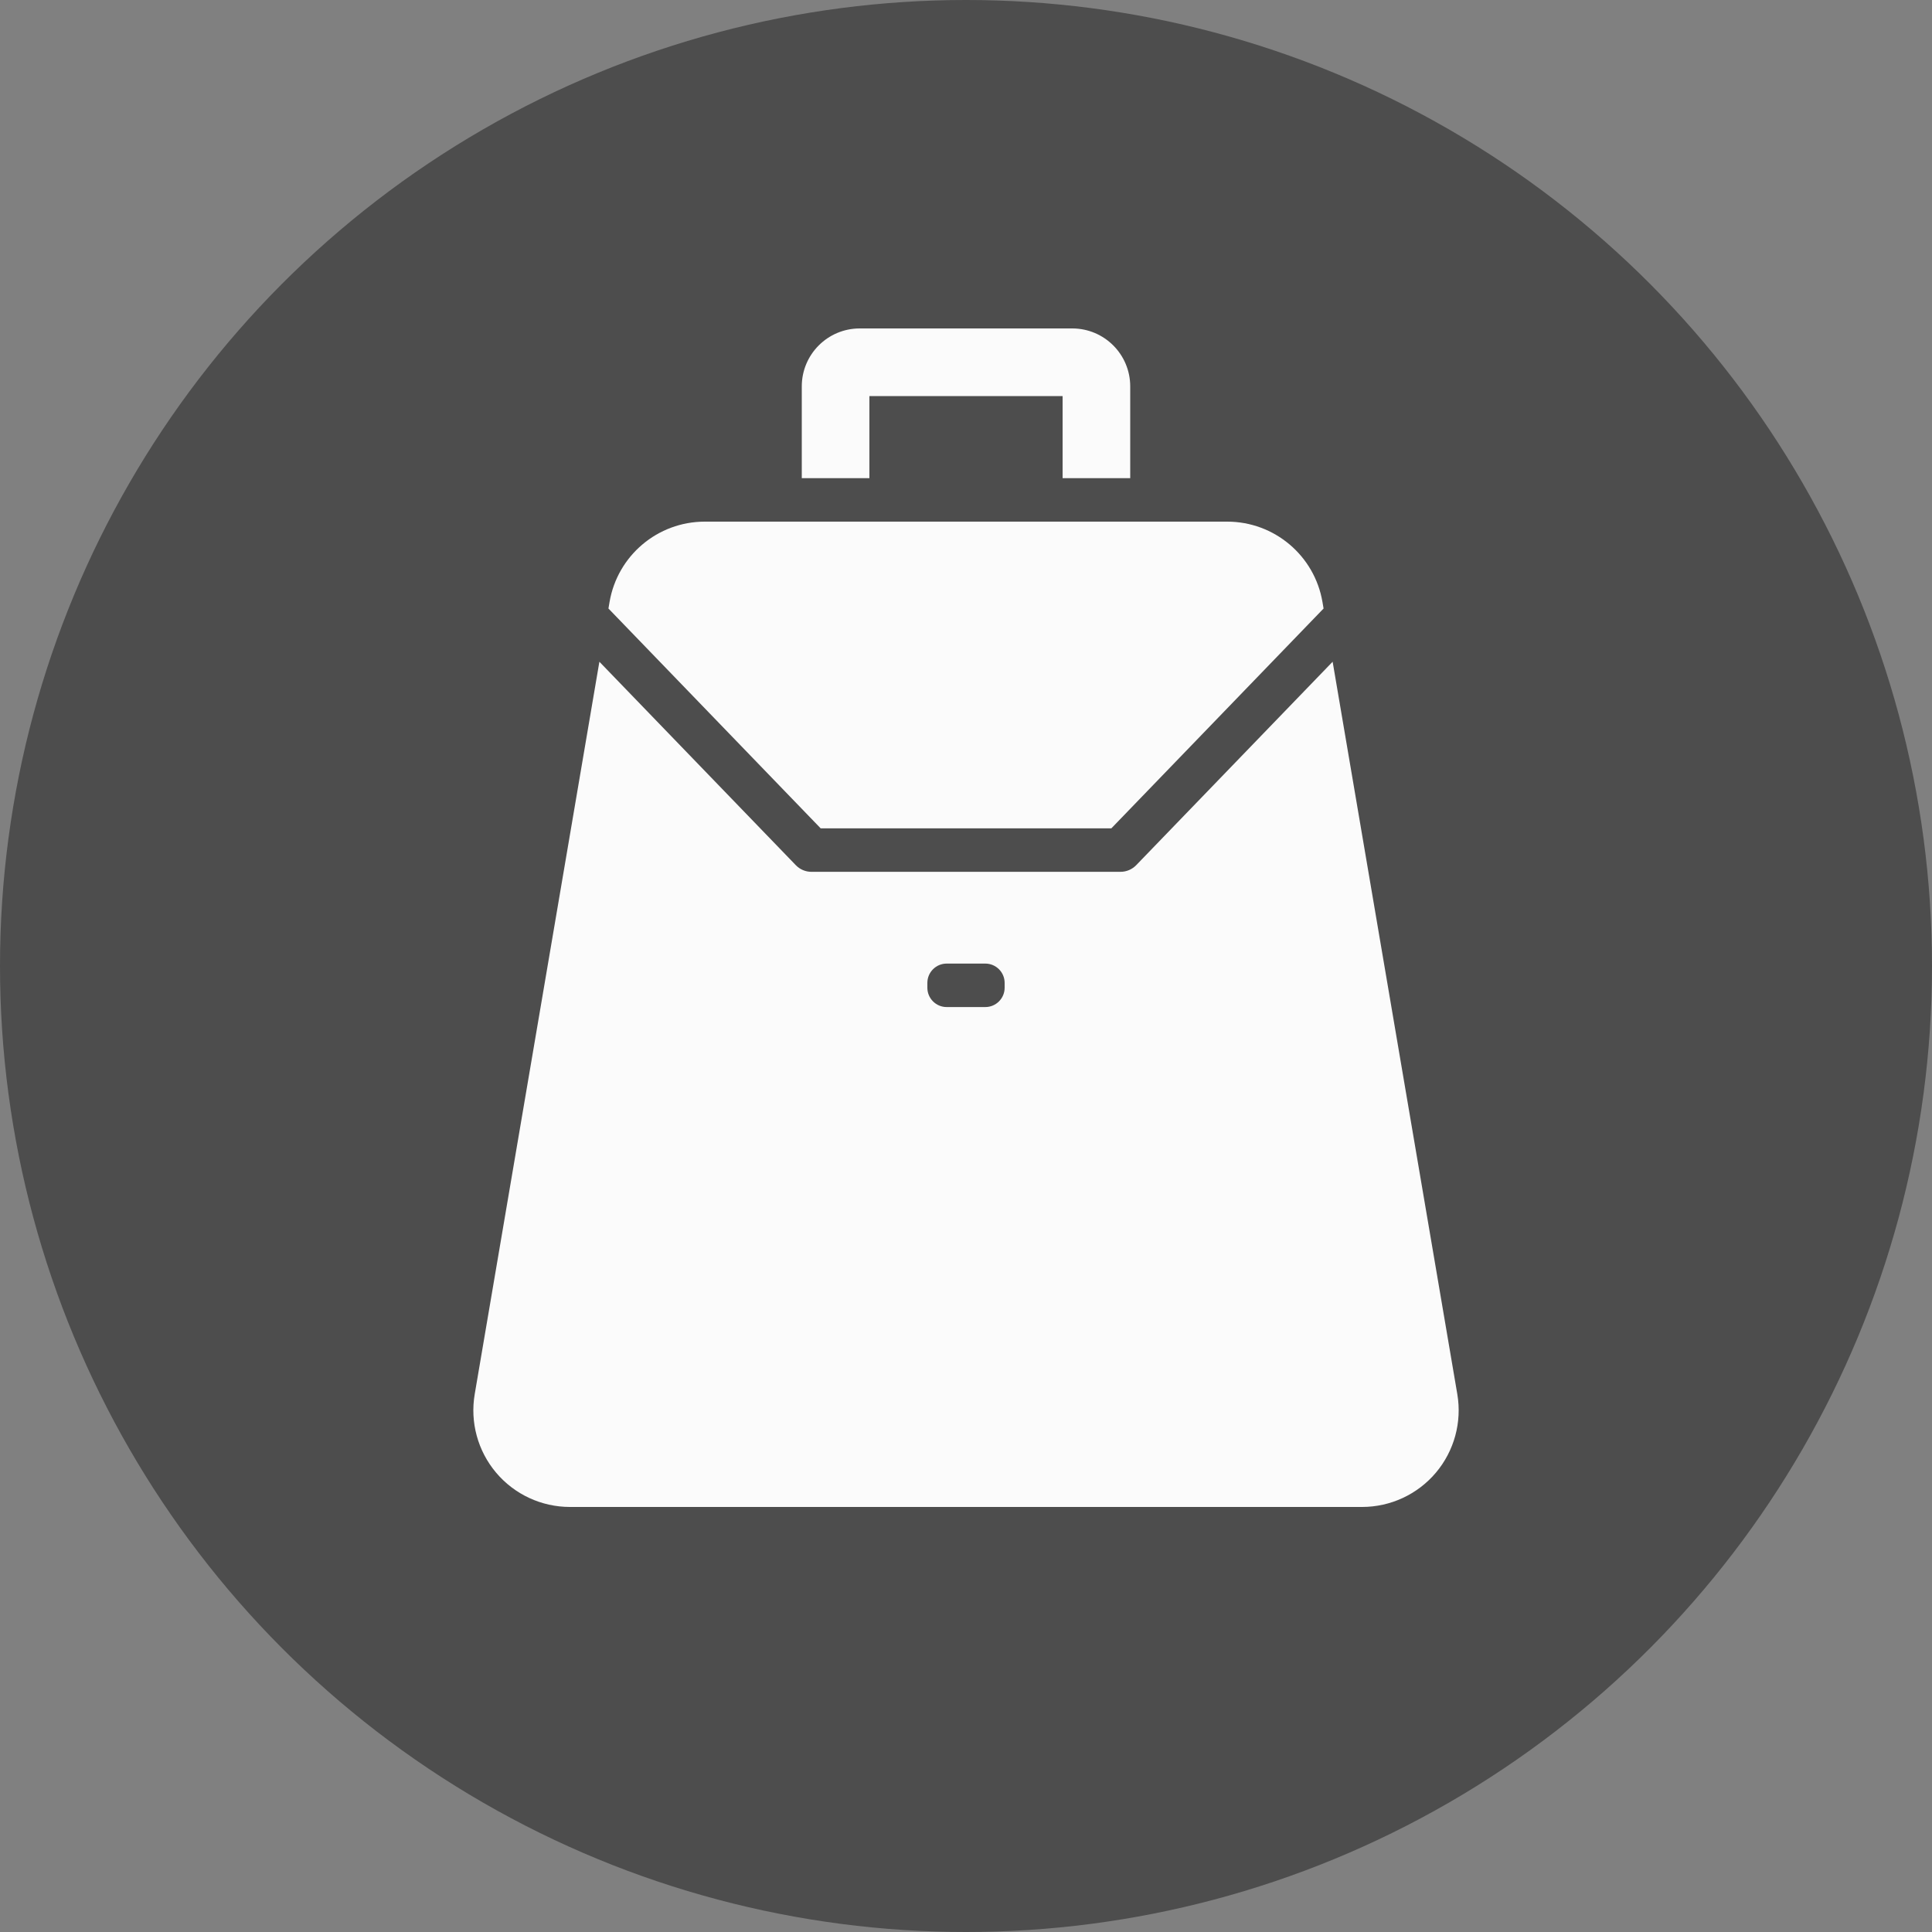
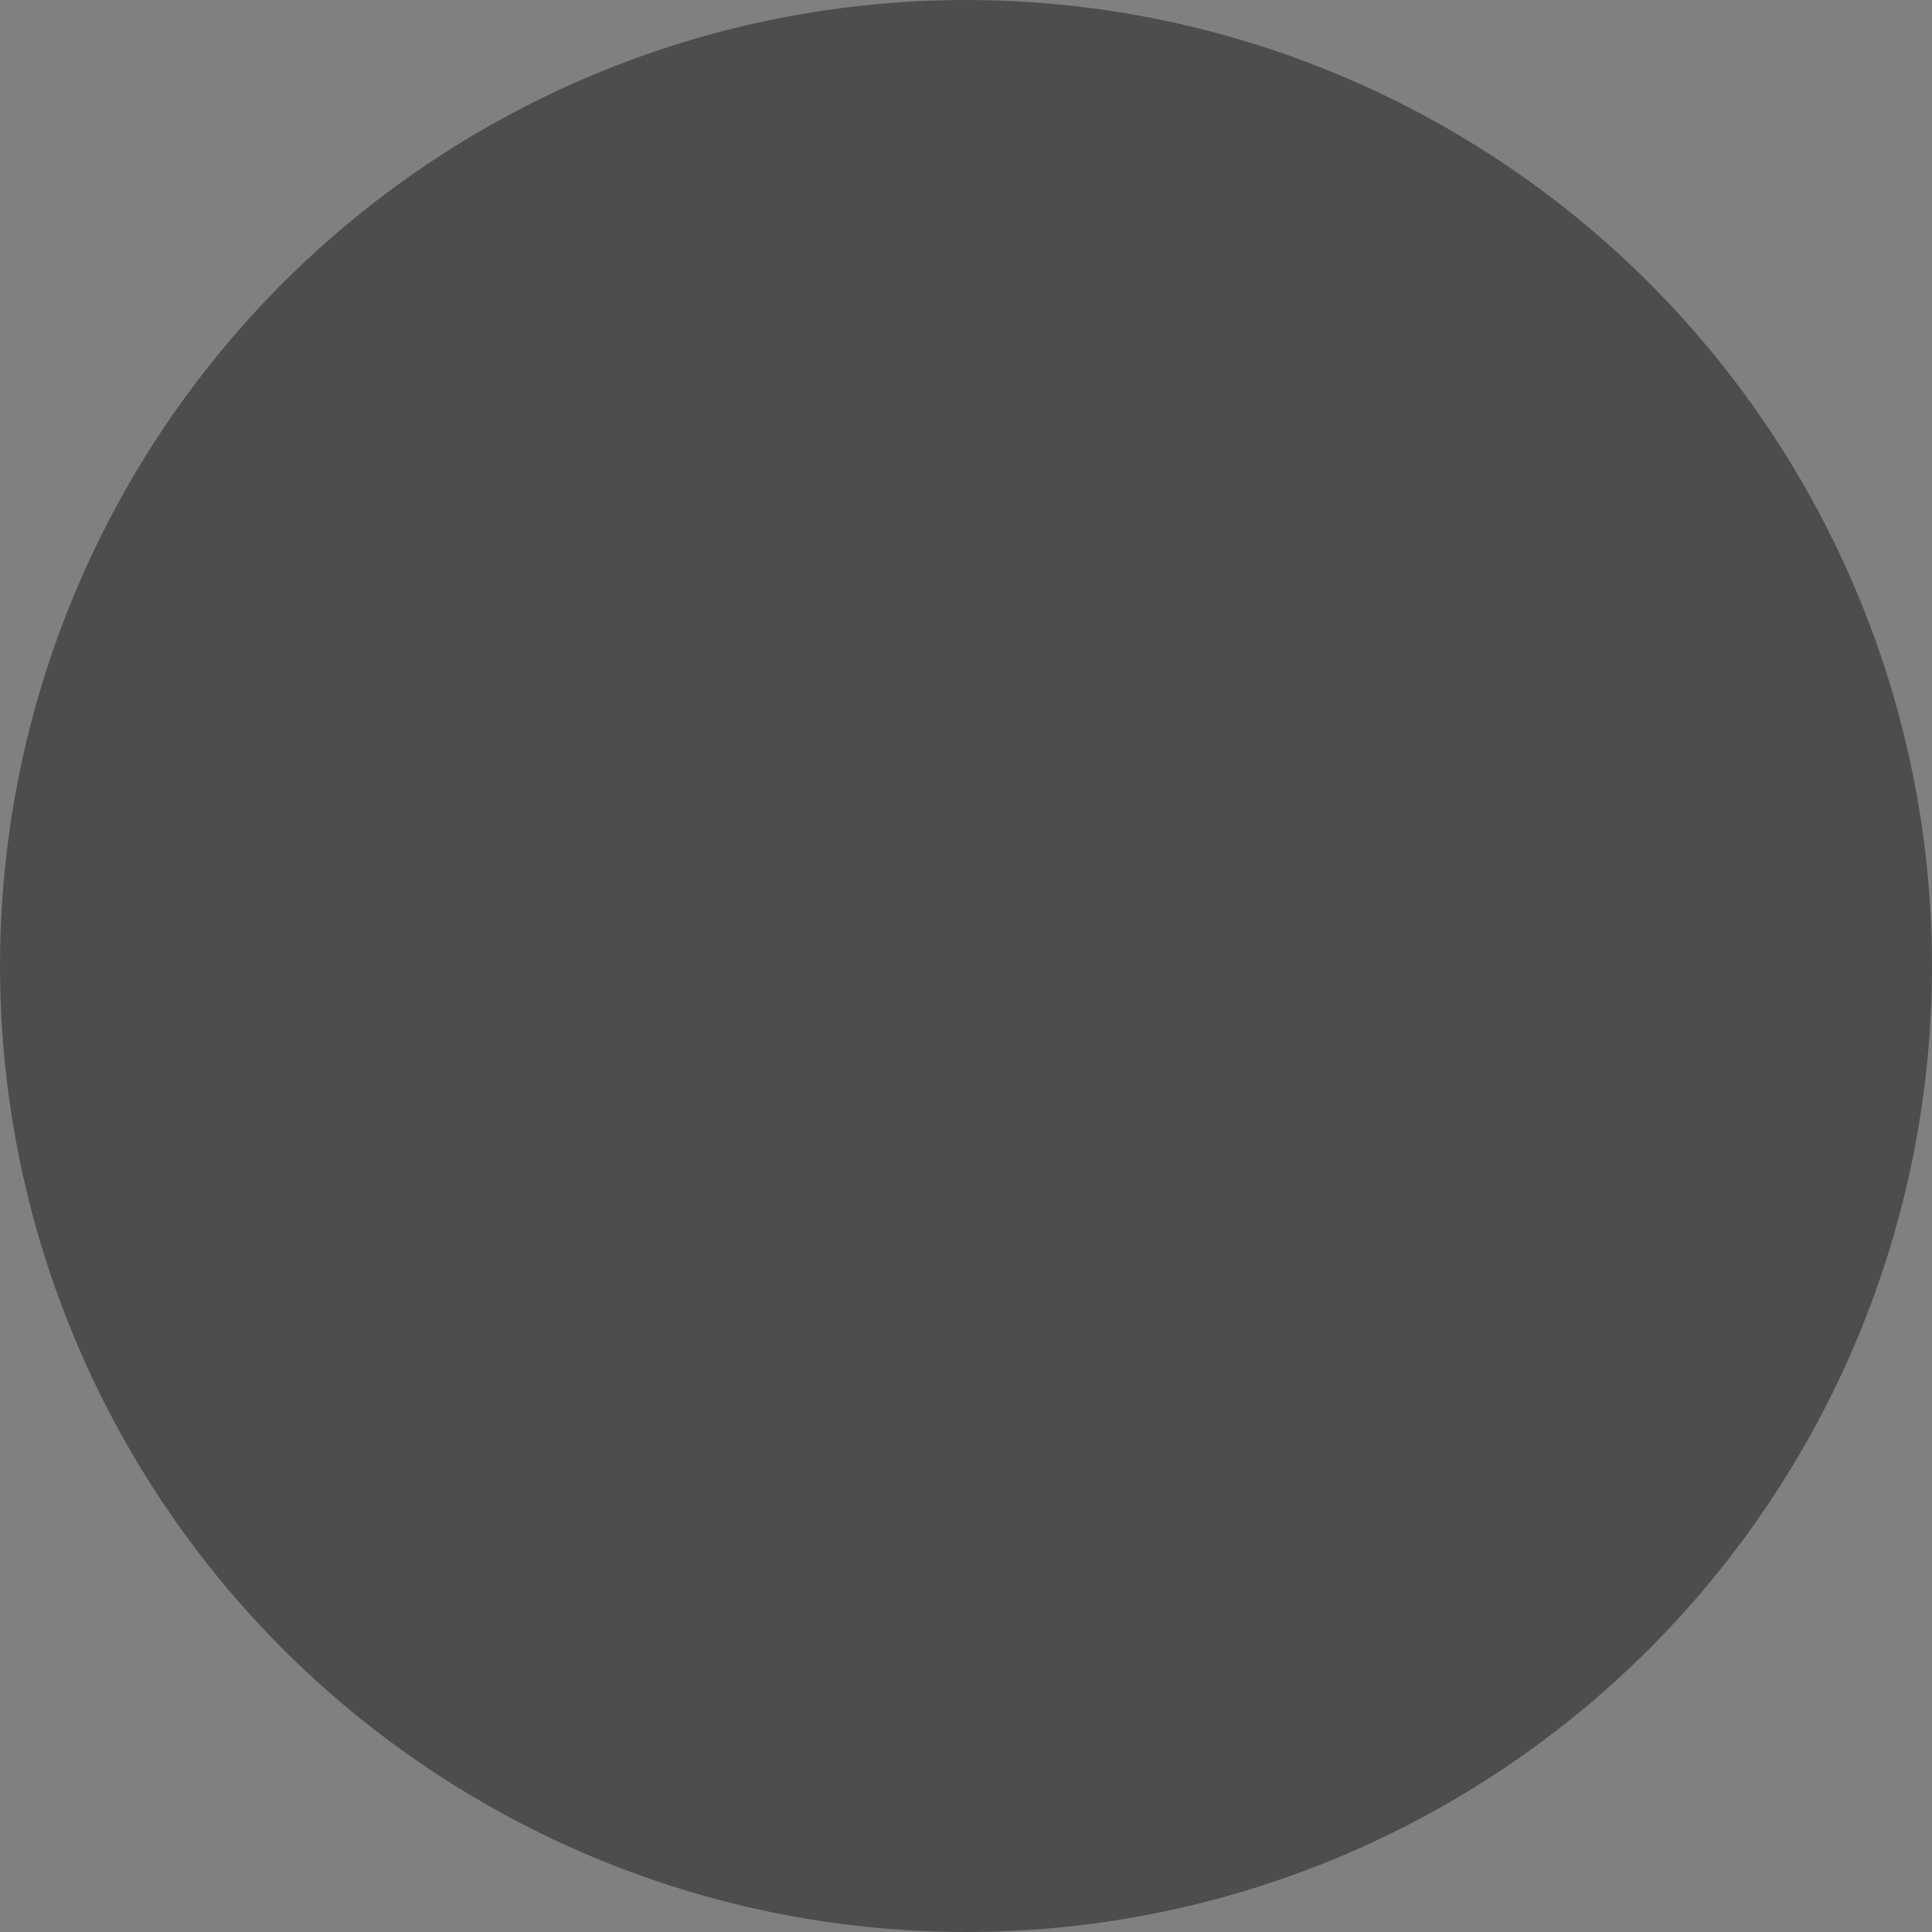
<svg xmlns="http://www.w3.org/2000/svg" width="100" height="100">
  <rect width="100%" height="100%" fill="#808080" stroke="none" />
  <g>
    <circle fill="#4D4D4D" cx="50" cy="50" r="50" />
-     <path fill="#FBFBFB" d="M58 45.125c.305 0 .597-.124.81-.344l10.167-10.53 6.453 37.91c.247 1.452-.159 2.938-1.108 4.064-.951 1.126-2.349 1.775-3.822 1.775h-41c-1.473 0-2.871-.649-3.821-1.774-.95-1.126-1.355-2.612-1.108-4.064l6.453-37.91 10.167 10.53c.212.22.504.344.81.344h15.999zm-21.521-18.125c-2.438 0-4.52 1.758-4.929 4.161l-.057.336 10.985 11.378h15.045l10.985-11.378-.057-.336c-.41-2.403-2.492-4.161-4.93-4.161h-27.042zm12.521 22.875c-.552 0-1 .448-1 1v.25c0 .552.448 1 1 1h2c.552 0 1-.448 1-1v-.25c0-.552-.448-1-1-1h-2zm6.5-32.875c1.657 0 3 1.343 3 3v4.75h-3.5v-4.25h-10v4.25h-3.5v-4.75c0-1.657 1.343-3 3-3h11z" />
  </g>
</svg>